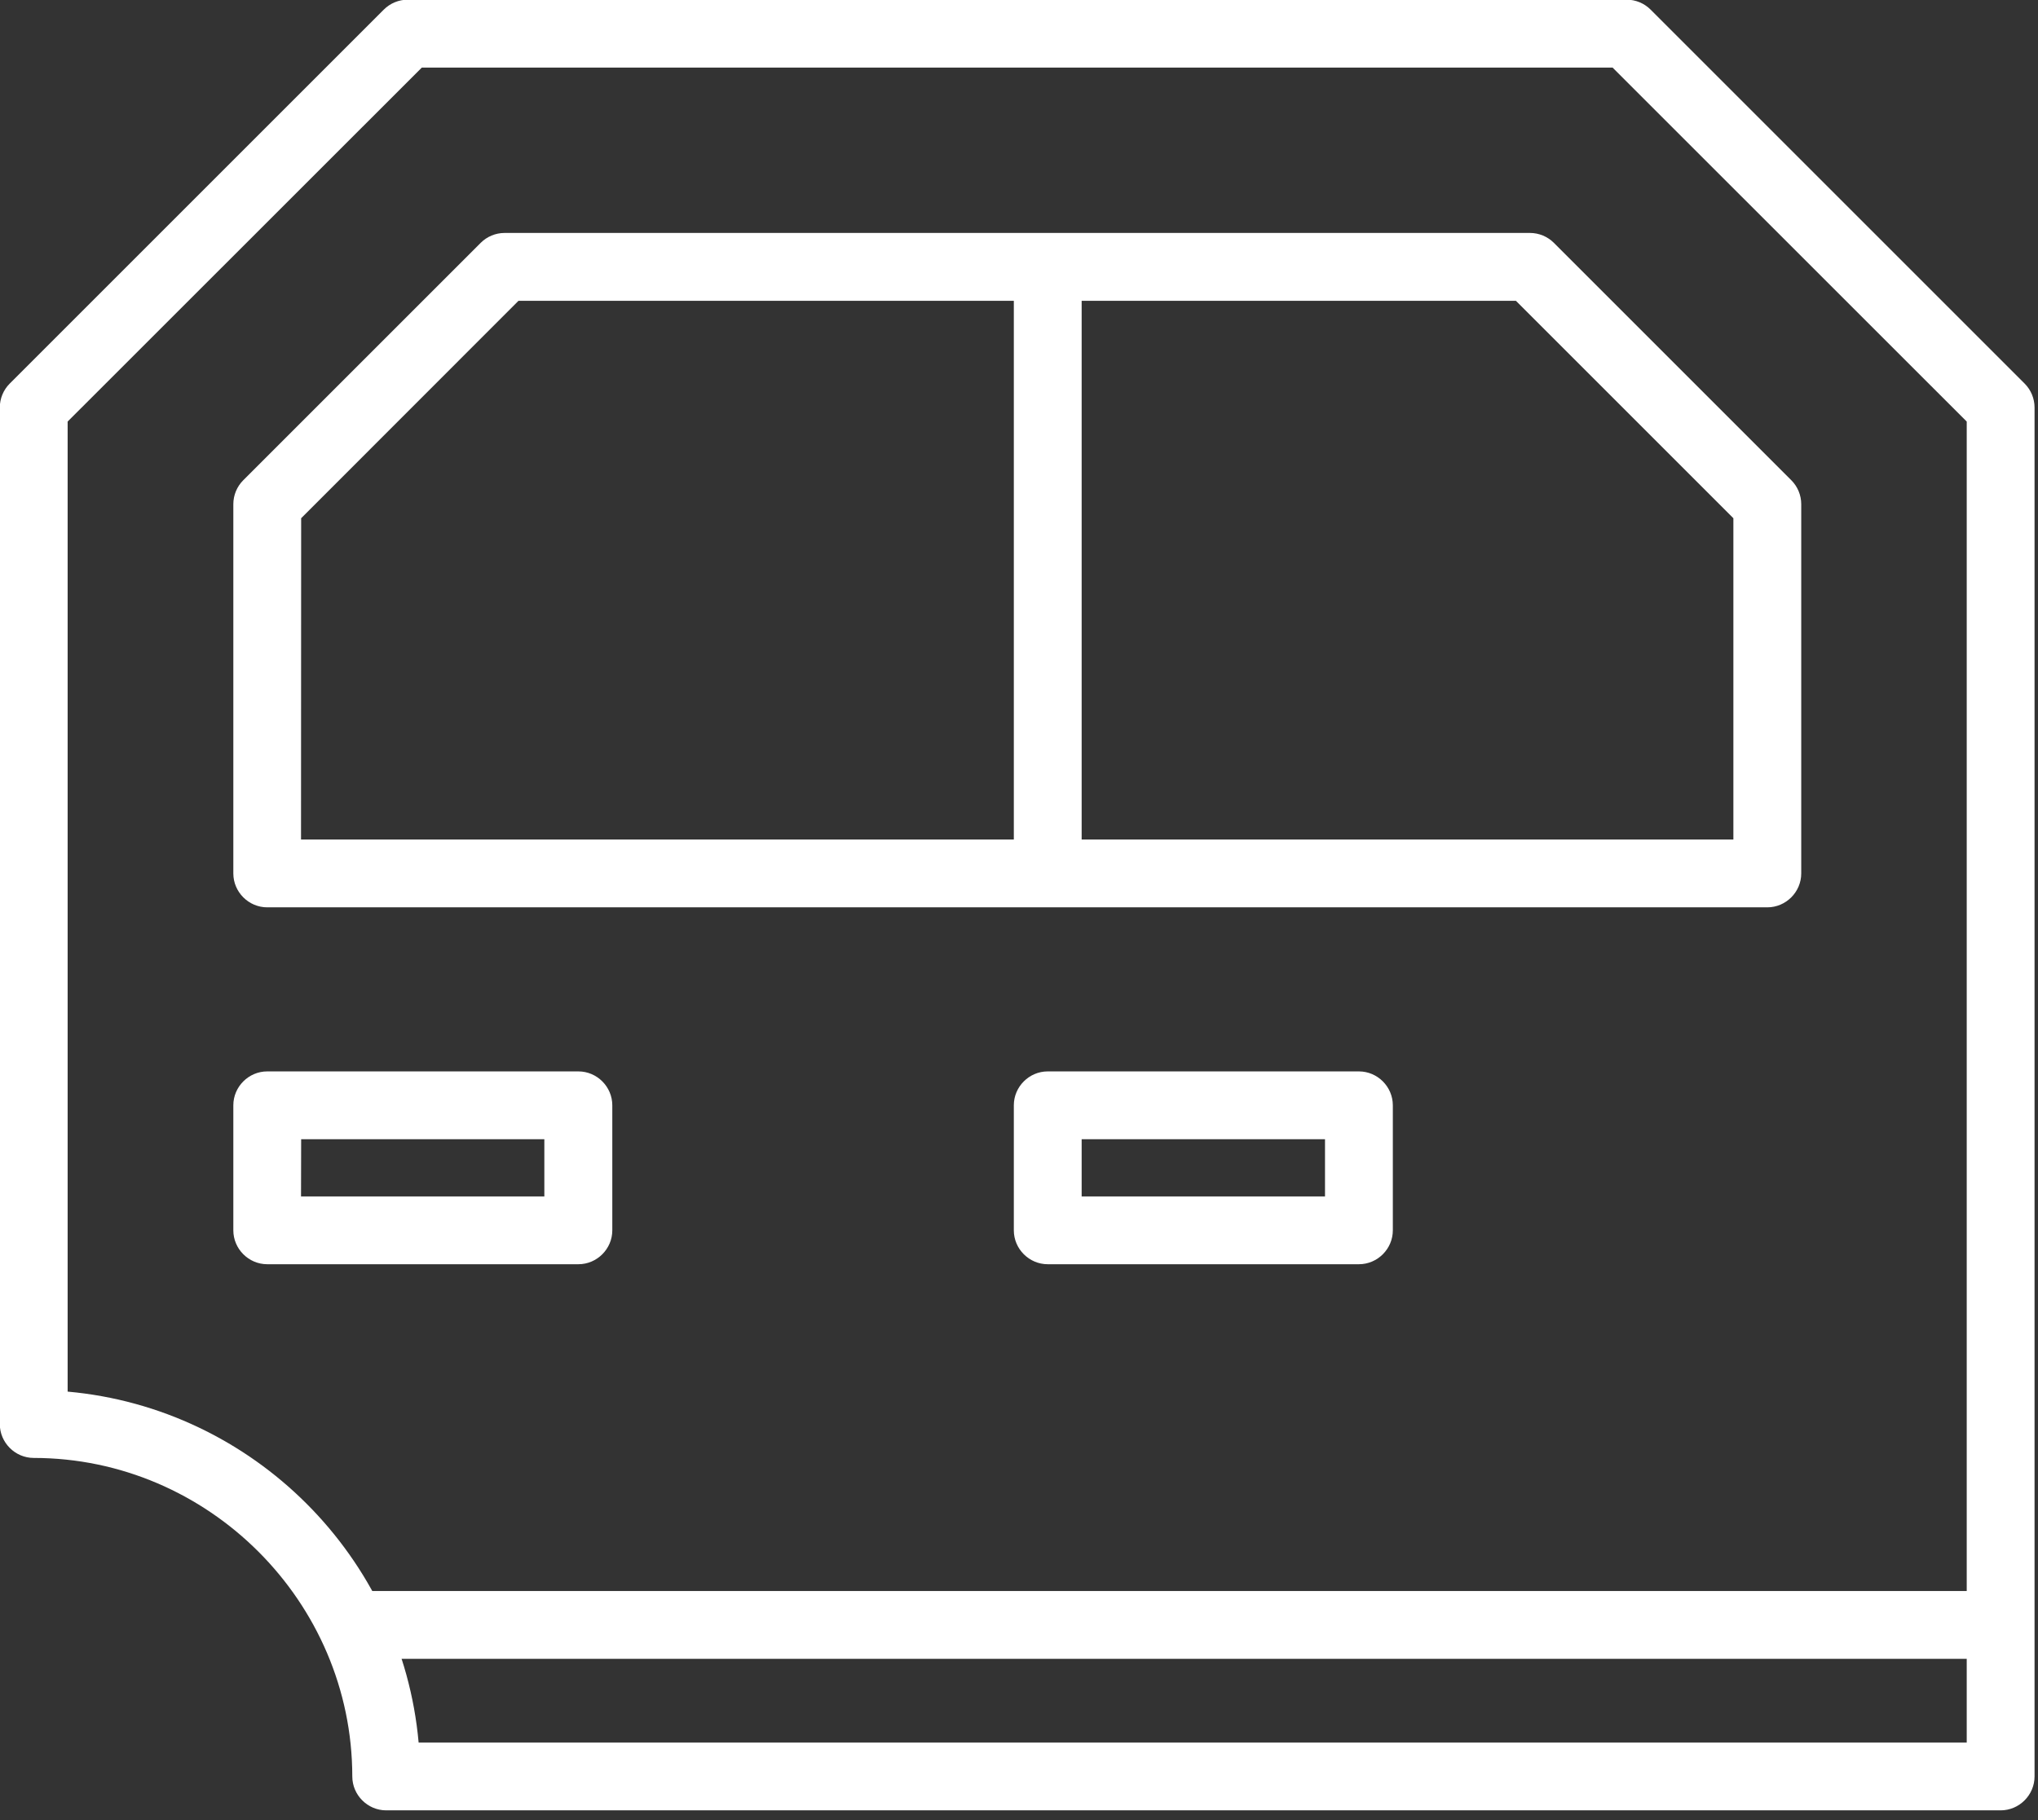
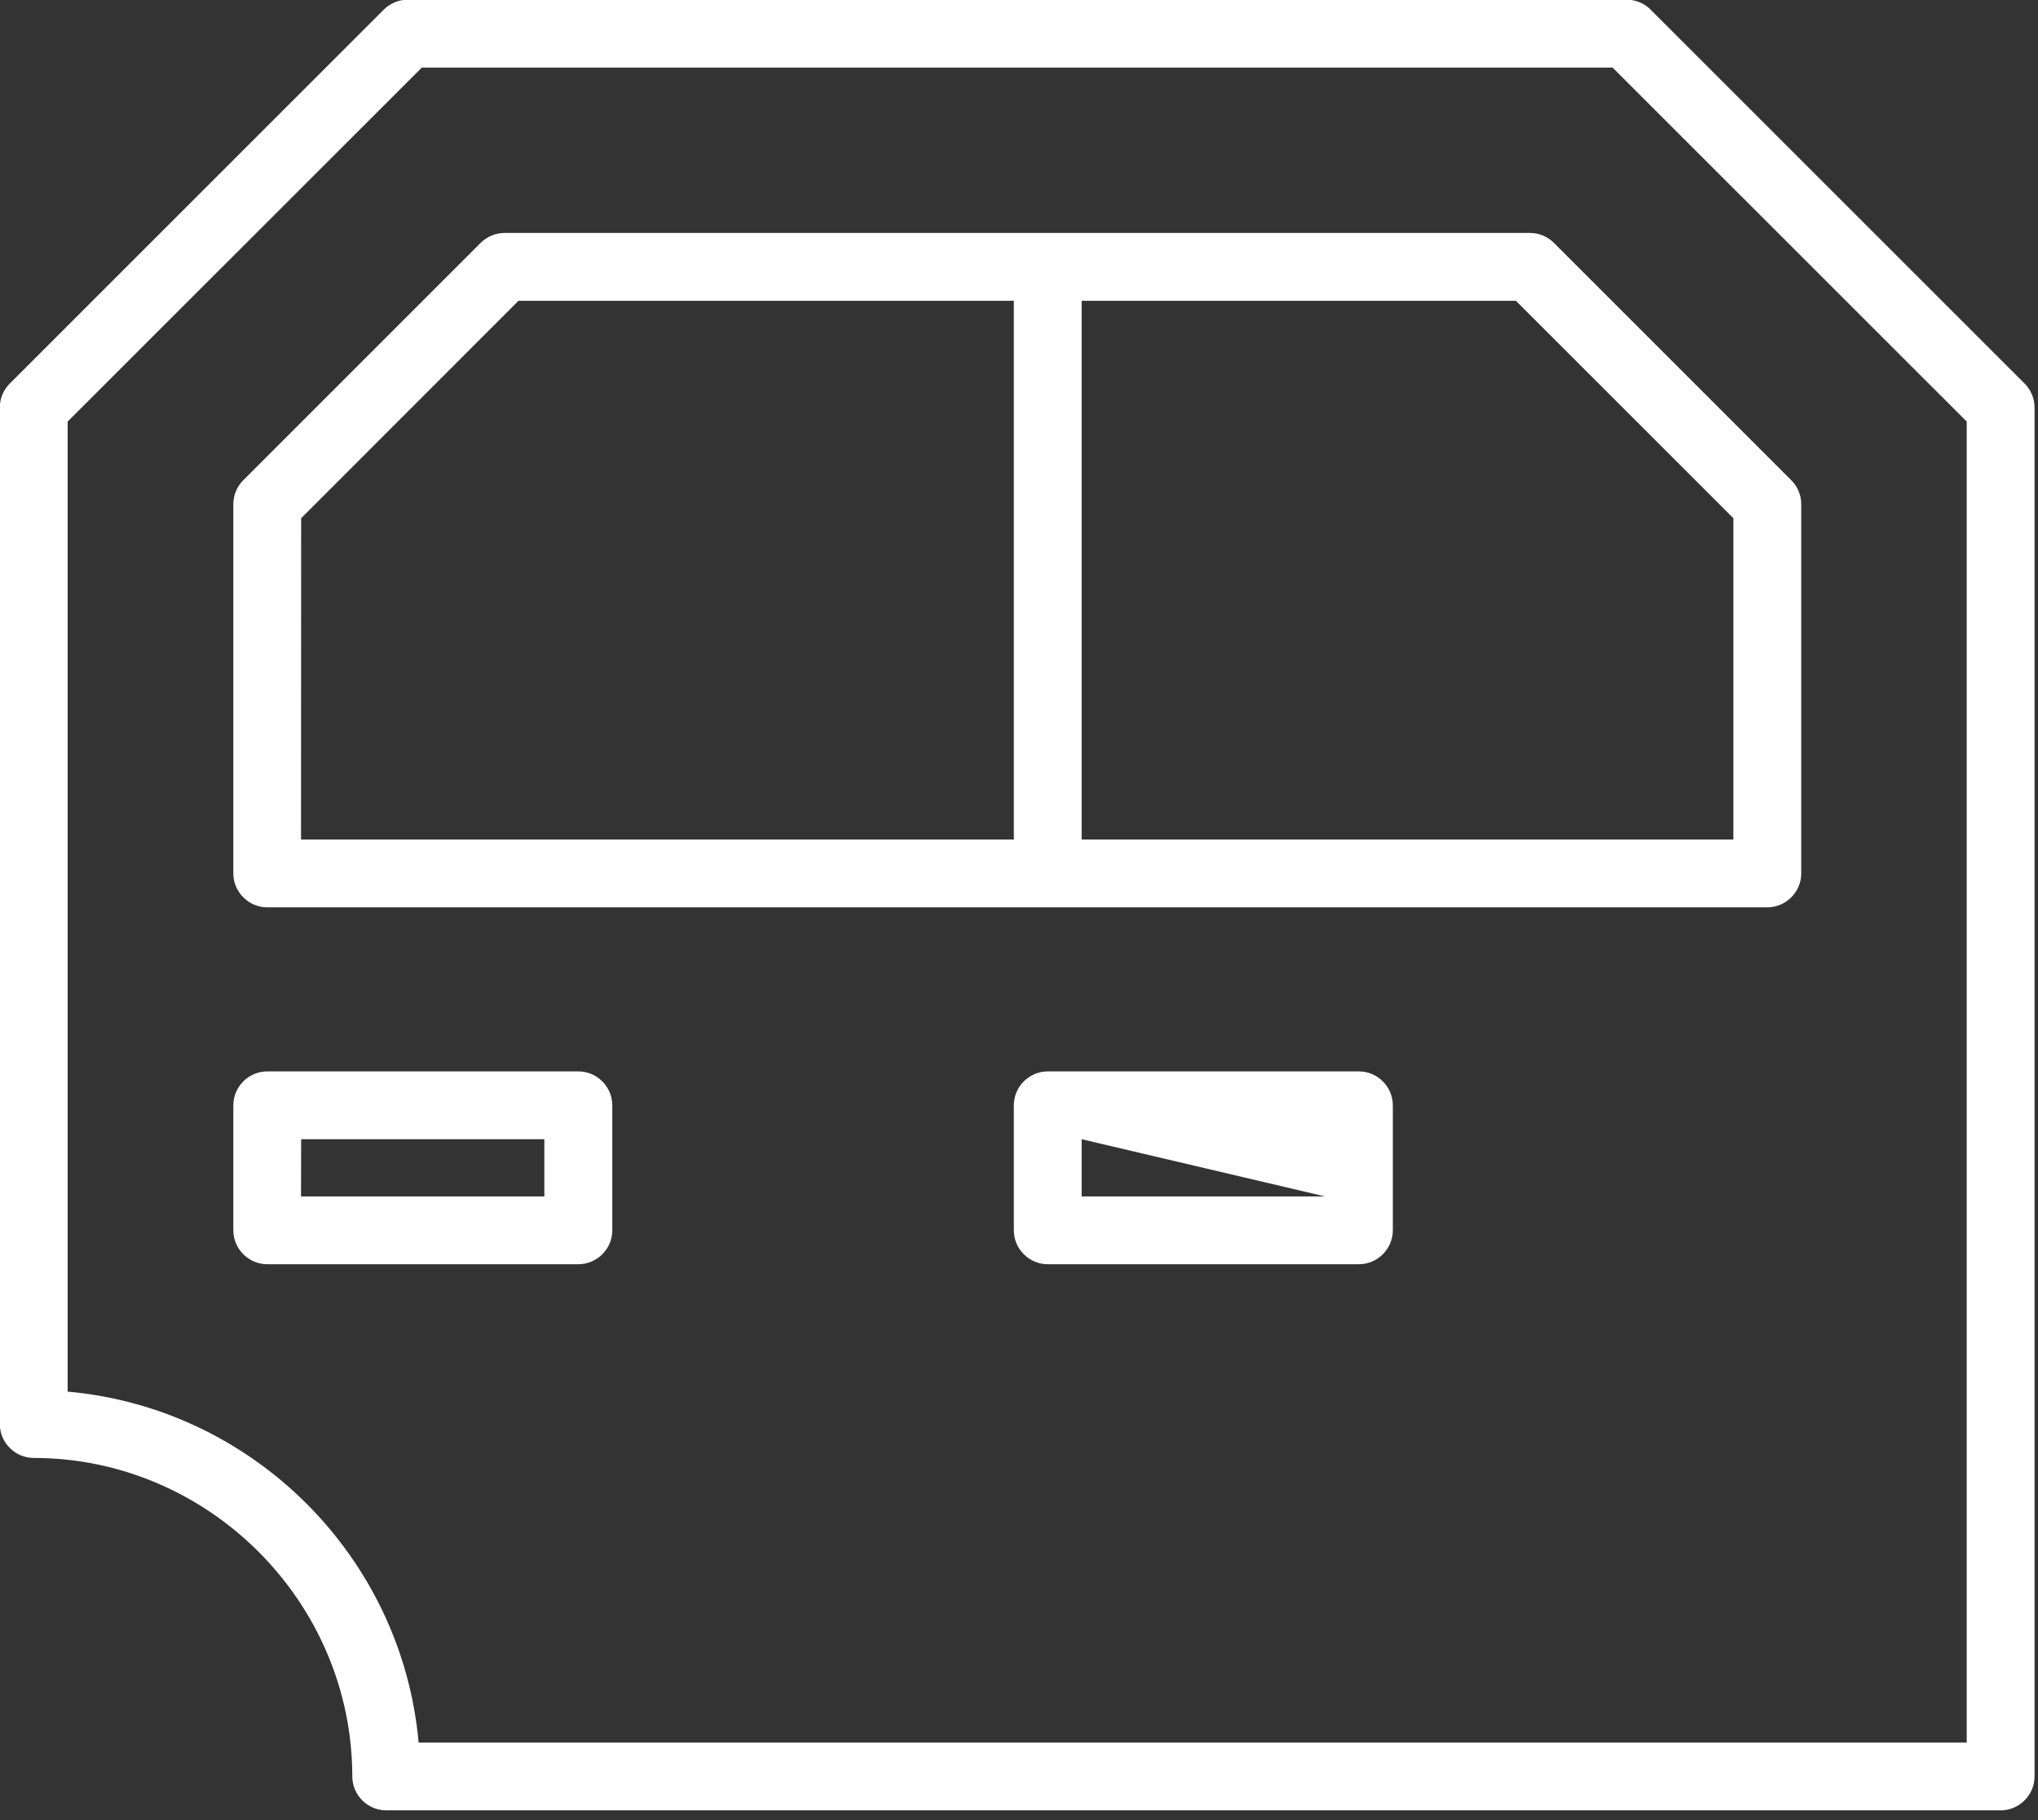
<svg xmlns="http://www.w3.org/2000/svg" width="100%" height="100%" viewBox="0 0 150 134" version="1.1" xml:space="preserve" style="fill-rule:evenodd;clip-rule:evenodd;stroke-linejoin:round;stroke-miterlimit:2;">
  <rect x="0" y="0" width="150" height="134" fill="#333333" stroke="none" />
  <g transform="matrix(1,0,0,1,-2094.77,-385.64)">
    <g transform="matrix(1,0,0,1,581.04,1310.2)">
      <g transform="matrix(0.312,0,0,0.312,1508.19,-938.055)">
        <g>
          <path d="M434.664,257.336L80.8,257.336C76.411,257.336 72.8,253.725 72.8,249.336L72.8,162.216C72.8,160.095 73.644,158.059 75.144,156.56L131.144,100.56C132.643,99.06 134.679,98.216 136.8,98.216L378.672,98.216C380.793,98.216 382.829,99.06 384.328,100.56L440.328,156.56C441.828,158.059 442.672,160.095 442.672,162.216L442.672,249.336C442.672,253.725 439.061,257.336 434.672,257.336C434.669,257.336 434.667,257.336 434.664,257.336ZM88.768,241.336L426.664,241.336L426.664,165.528L375.36,114.224L140.072,114.224L88.8,165.528L88.768,241.336Z" style="fill:white;fill-rule:nonzero;" />
          <rect x="256.92" y="102.52" width="16" height="146.816" style="fill:white;fill-rule:nonzero;" />
-           <path d="M338.328,341.544L264.92,341.544C260.531,341.544 256.92,337.933 256.92,333.544L256.92,304.048C256.92,299.659 260.531,296.048 264.92,296.048L338.328,296.048C342.717,296.048 346.328,299.659 346.328,304.048L346.328,333.544C346.328,337.933 342.717,341.544 338.328,341.544ZM272.92,325.544L330.328,325.544L330.328,312.048L272.92,312.048L272.92,325.544Z" style="fill:white;fill-rule:nonzero;" />
+           <path d="M338.328,341.544L264.92,341.544C260.531,341.544 256.92,337.933 256.92,333.544L256.92,304.048C256.92,299.659 260.531,296.048 264.92,296.048L338.328,296.048C342.717,296.048 346.328,299.659 346.328,304.048L346.328,333.544C346.328,337.933 342.717,341.544 338.328,341.544ZM272.92,325.544L330.328,325.544L272.92,312.048L272.92,325.544Z" style="fill:white;fill-rule:nonzero;" />
          <path d="M154.168,341.544L80.8,341.544C76.411,341.544 72.8,337.933 72.8,333.544L72.8,304.048C72.8,299.659 76.411,296.048 80.8,296.048L154.2,296.048C158.589,296.048 162.2,299.659 162.2,304.048L162.2,333.544C162.2,337.933 158.589,341.544 154.2,341.544C154.189,341.544 154.179,341.544 154.168,341.544ZM88.768,325.544L146.168,325.544L146.168,312.048L88.8,312.048L88.768,325.544Z" style="fill:white;fill-rule:nonzero;" />
          <path d="M489.712,470.4L108.864,470.4C104.475,470.4 100.864,466.789 100.864,462.4C100.838,421.183 66.929,387.274 25.712,387.248C21.323,387.248 17.712,383.637 17.712,379.248L17.712,139.408C17.712,137.287 18.556,135.251 20.056,133.752L108.296,45.52C109.795,44.02 111.831,43.176 113.952,43.176L401.48,43.176C403.601,43.176 405.637,44.02 407.136,45.52L495.368,133.752C496.868,135.251 497.712,137.287 497.712,139.408L497.712,462.4C497.712,466.789 494.101,470.4 489.712,470.4ZM116.512,454.4L481.712,454.4L481.712,142.72L398.168,59.2L117.264,59.2L33.712,142.72L33.712,371.6C77.529,375.522 112.59,410.583 116.512,454.4Z" style="fill:white;fill-rule:nonzero;" />
-           <rect x="104.504" y="418.648" width="385.208" height="16" style="fill:white;fill-rule:nonzero;" />
        </g>
      </g>
    </g>
  </g>
</svg>